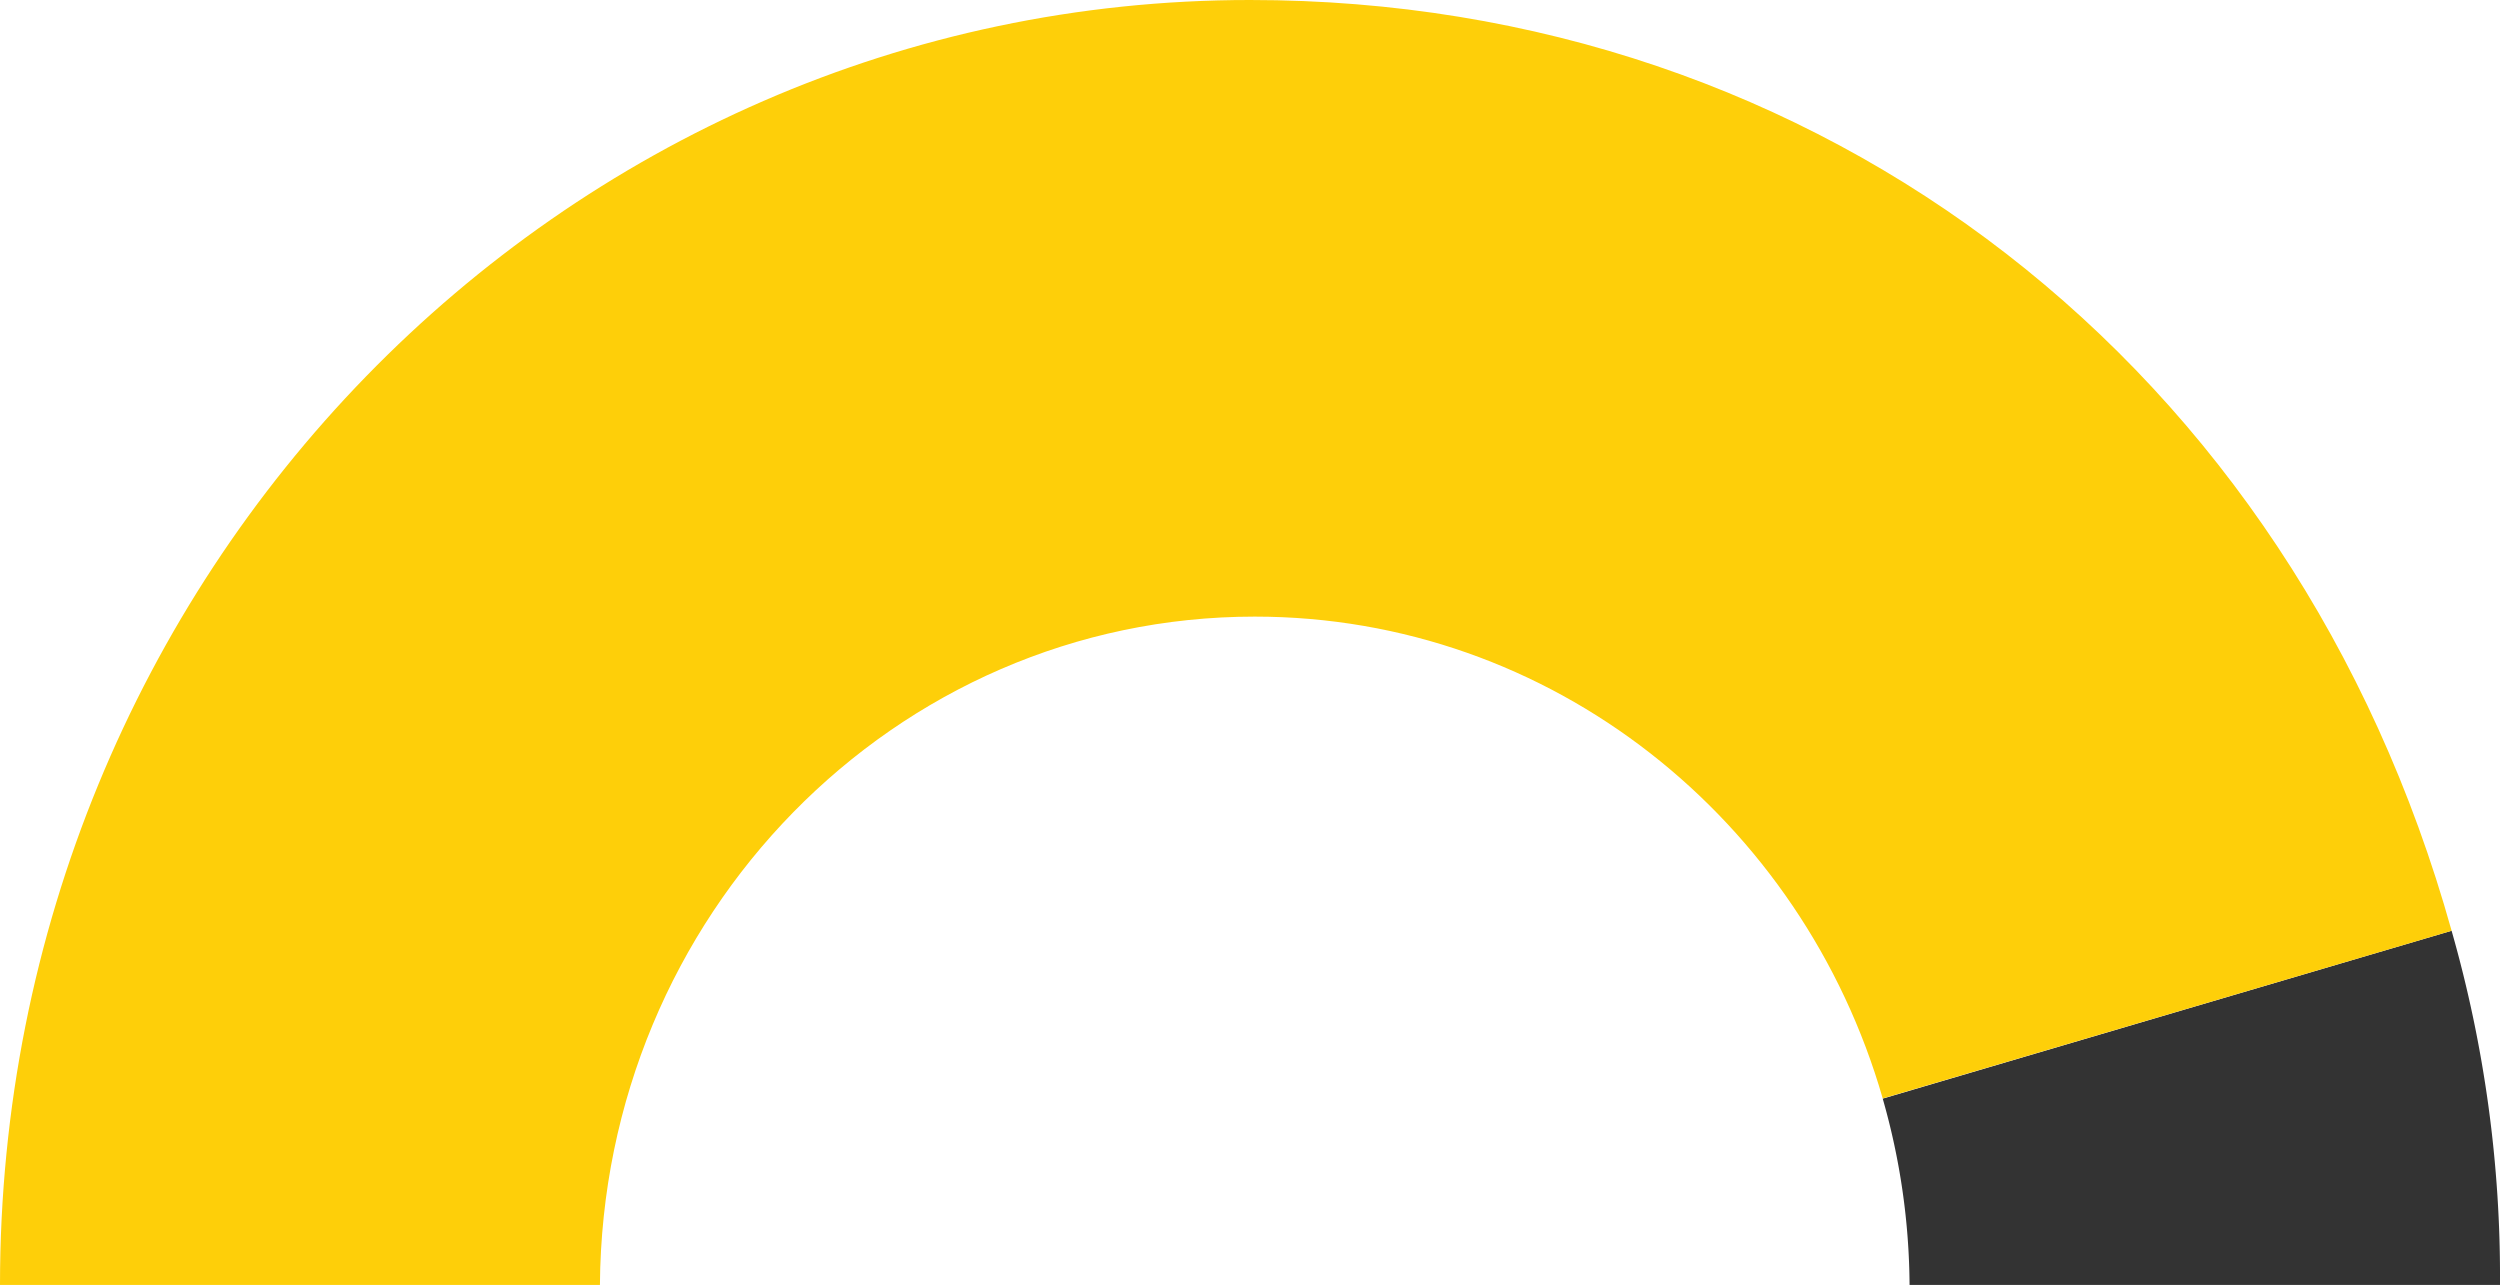
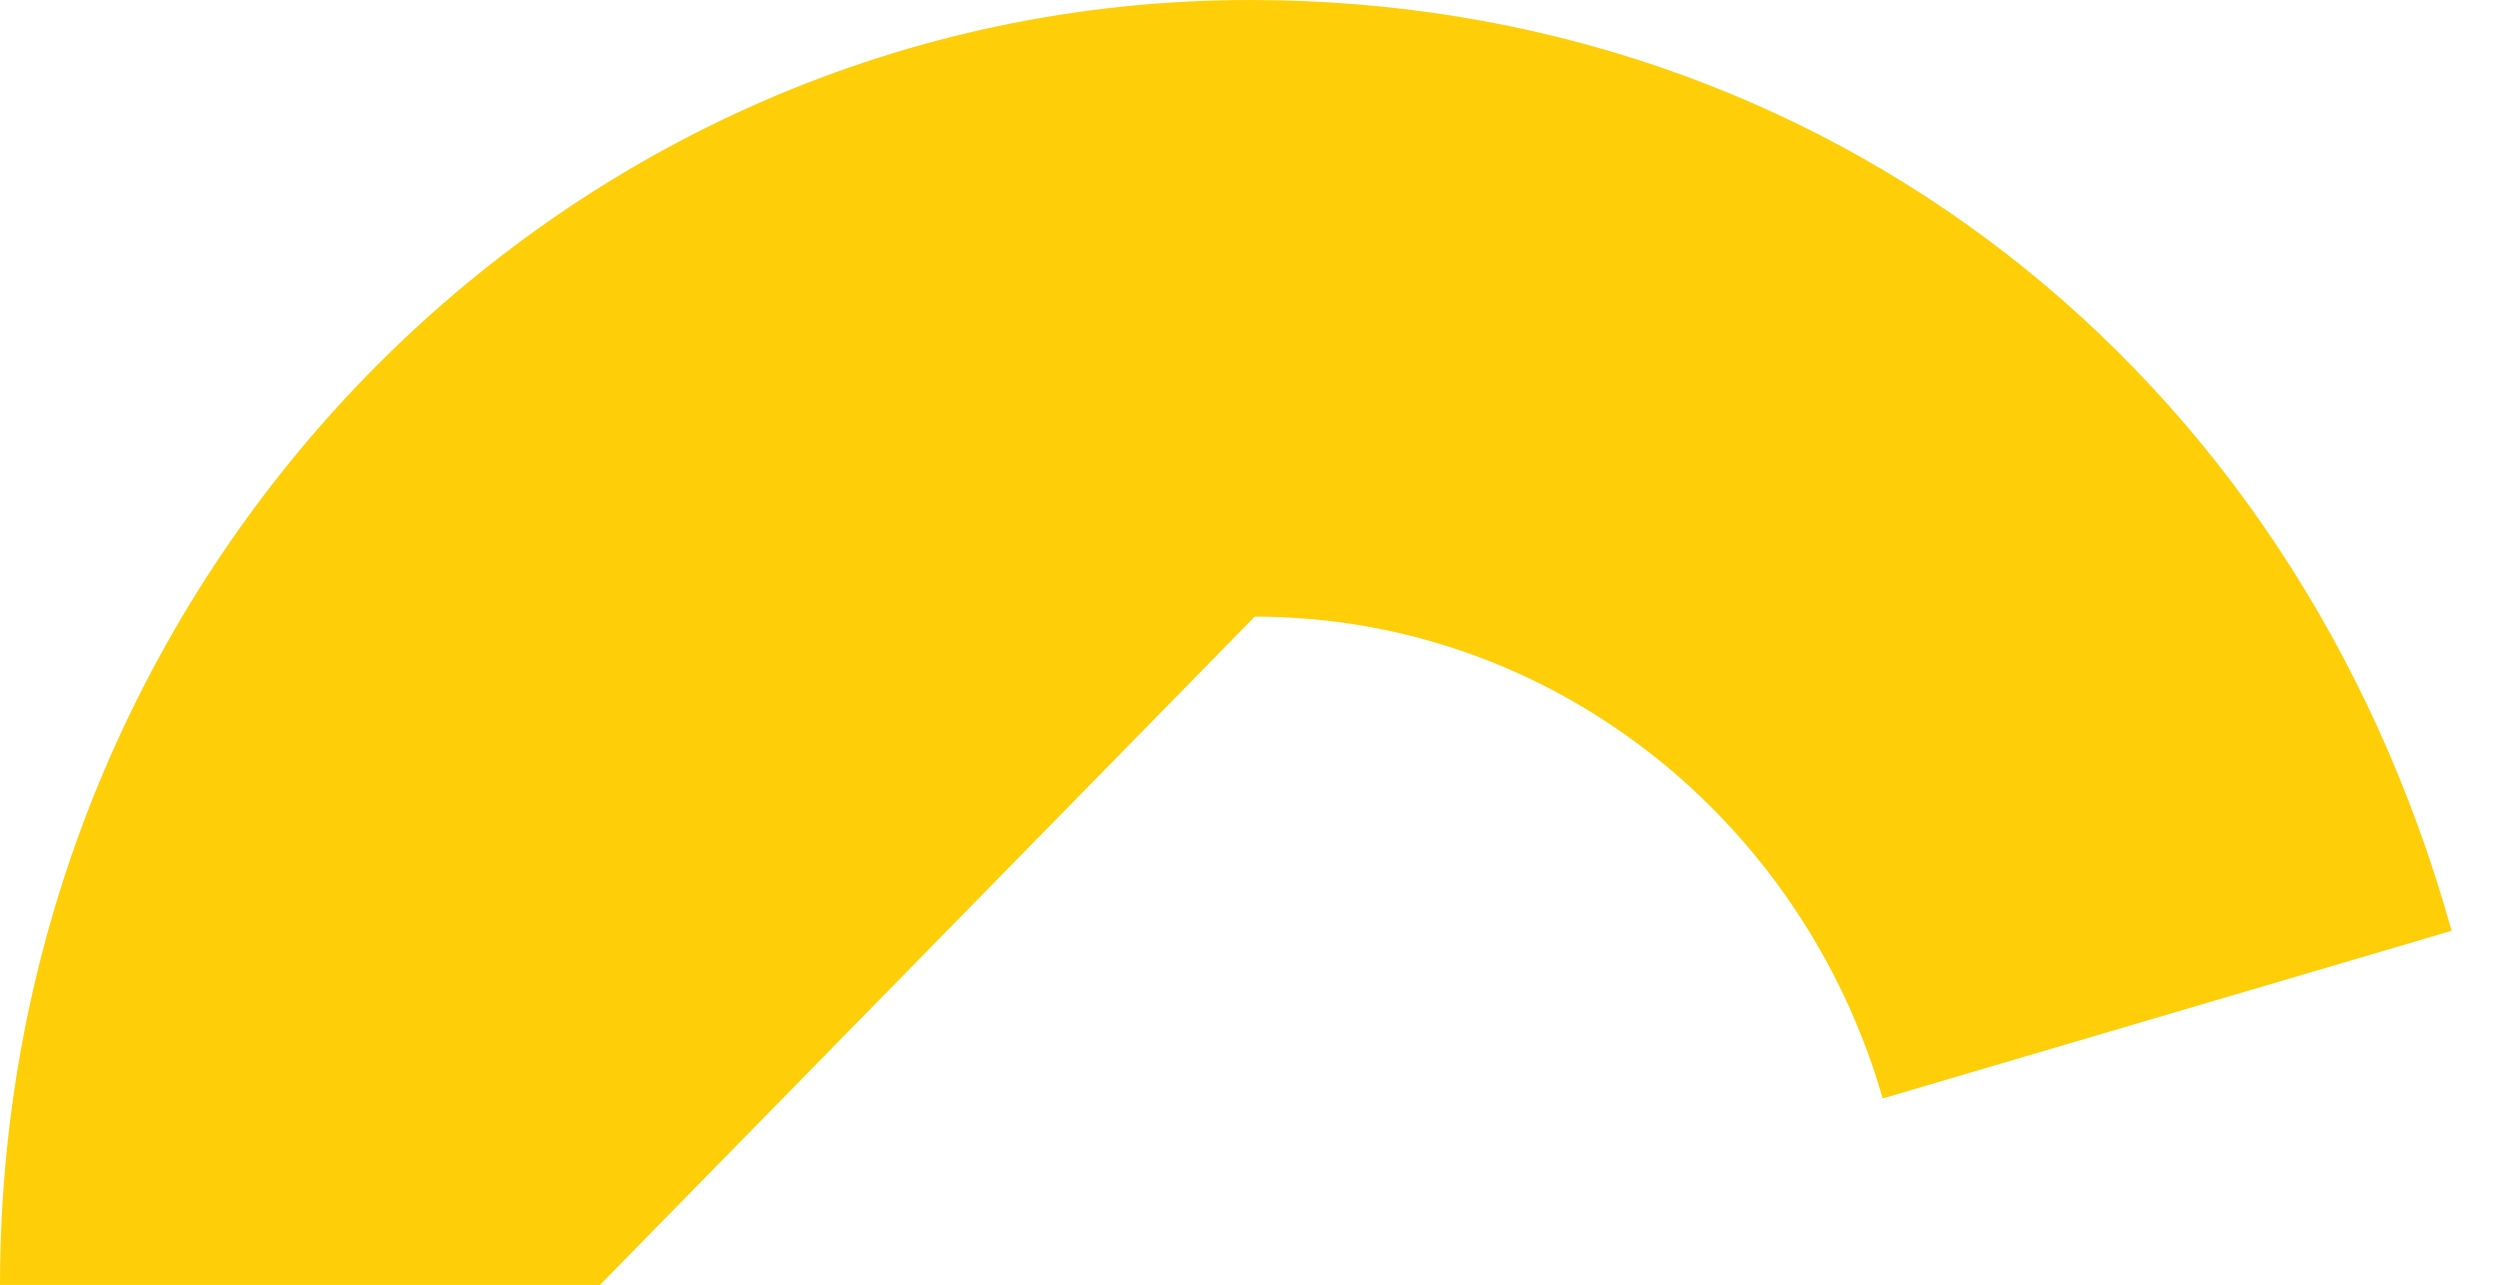
<svg xmlns="http://www.w3.org/2000/svg" viewBox="0 0 600.74 308.77">
  <defs>
    <style>.cls-1{fill:#333;}.cls-1,.cls-2{fill-rule:evenodd;}.cls-2{fill:#fecf09;}</style>
  </defs>
  <title>91.1</title>
  <g id="Layer_2" data-name="Layer 2">
    <g id="HEADER_AND_PA_LOGO" data-name="HEADER AND PA LOGO">
-       <path class="cls-1" d="M458.86,308.77H600.74a302.4,302.4,0,0,0-11.63-85.11L452.41,264A165.83,165.83,0,0,1,458.86,308.77Z" />
-       <path class="cls-2" d="M301.51,148.17c71.37,0,131.63,48.84,150.9,115.78l136.7-40.29C551.25,87.93,437.73,0,300.37,0,134.48,0,0,138.24,0,308.77H144.16C144.77,220,215,148.17,301.51,148.17Z" />
+       <path class="cls-2" d="M301.51,148.17c71.37,0,131.63,48.84,150.9,115.78l136.7-40.29C551.25,87.93,437.73,0,300.37,0,134.48,0,0,138.24,0,308.77H144.16Z" />
    </g>
  </g>
</svg>